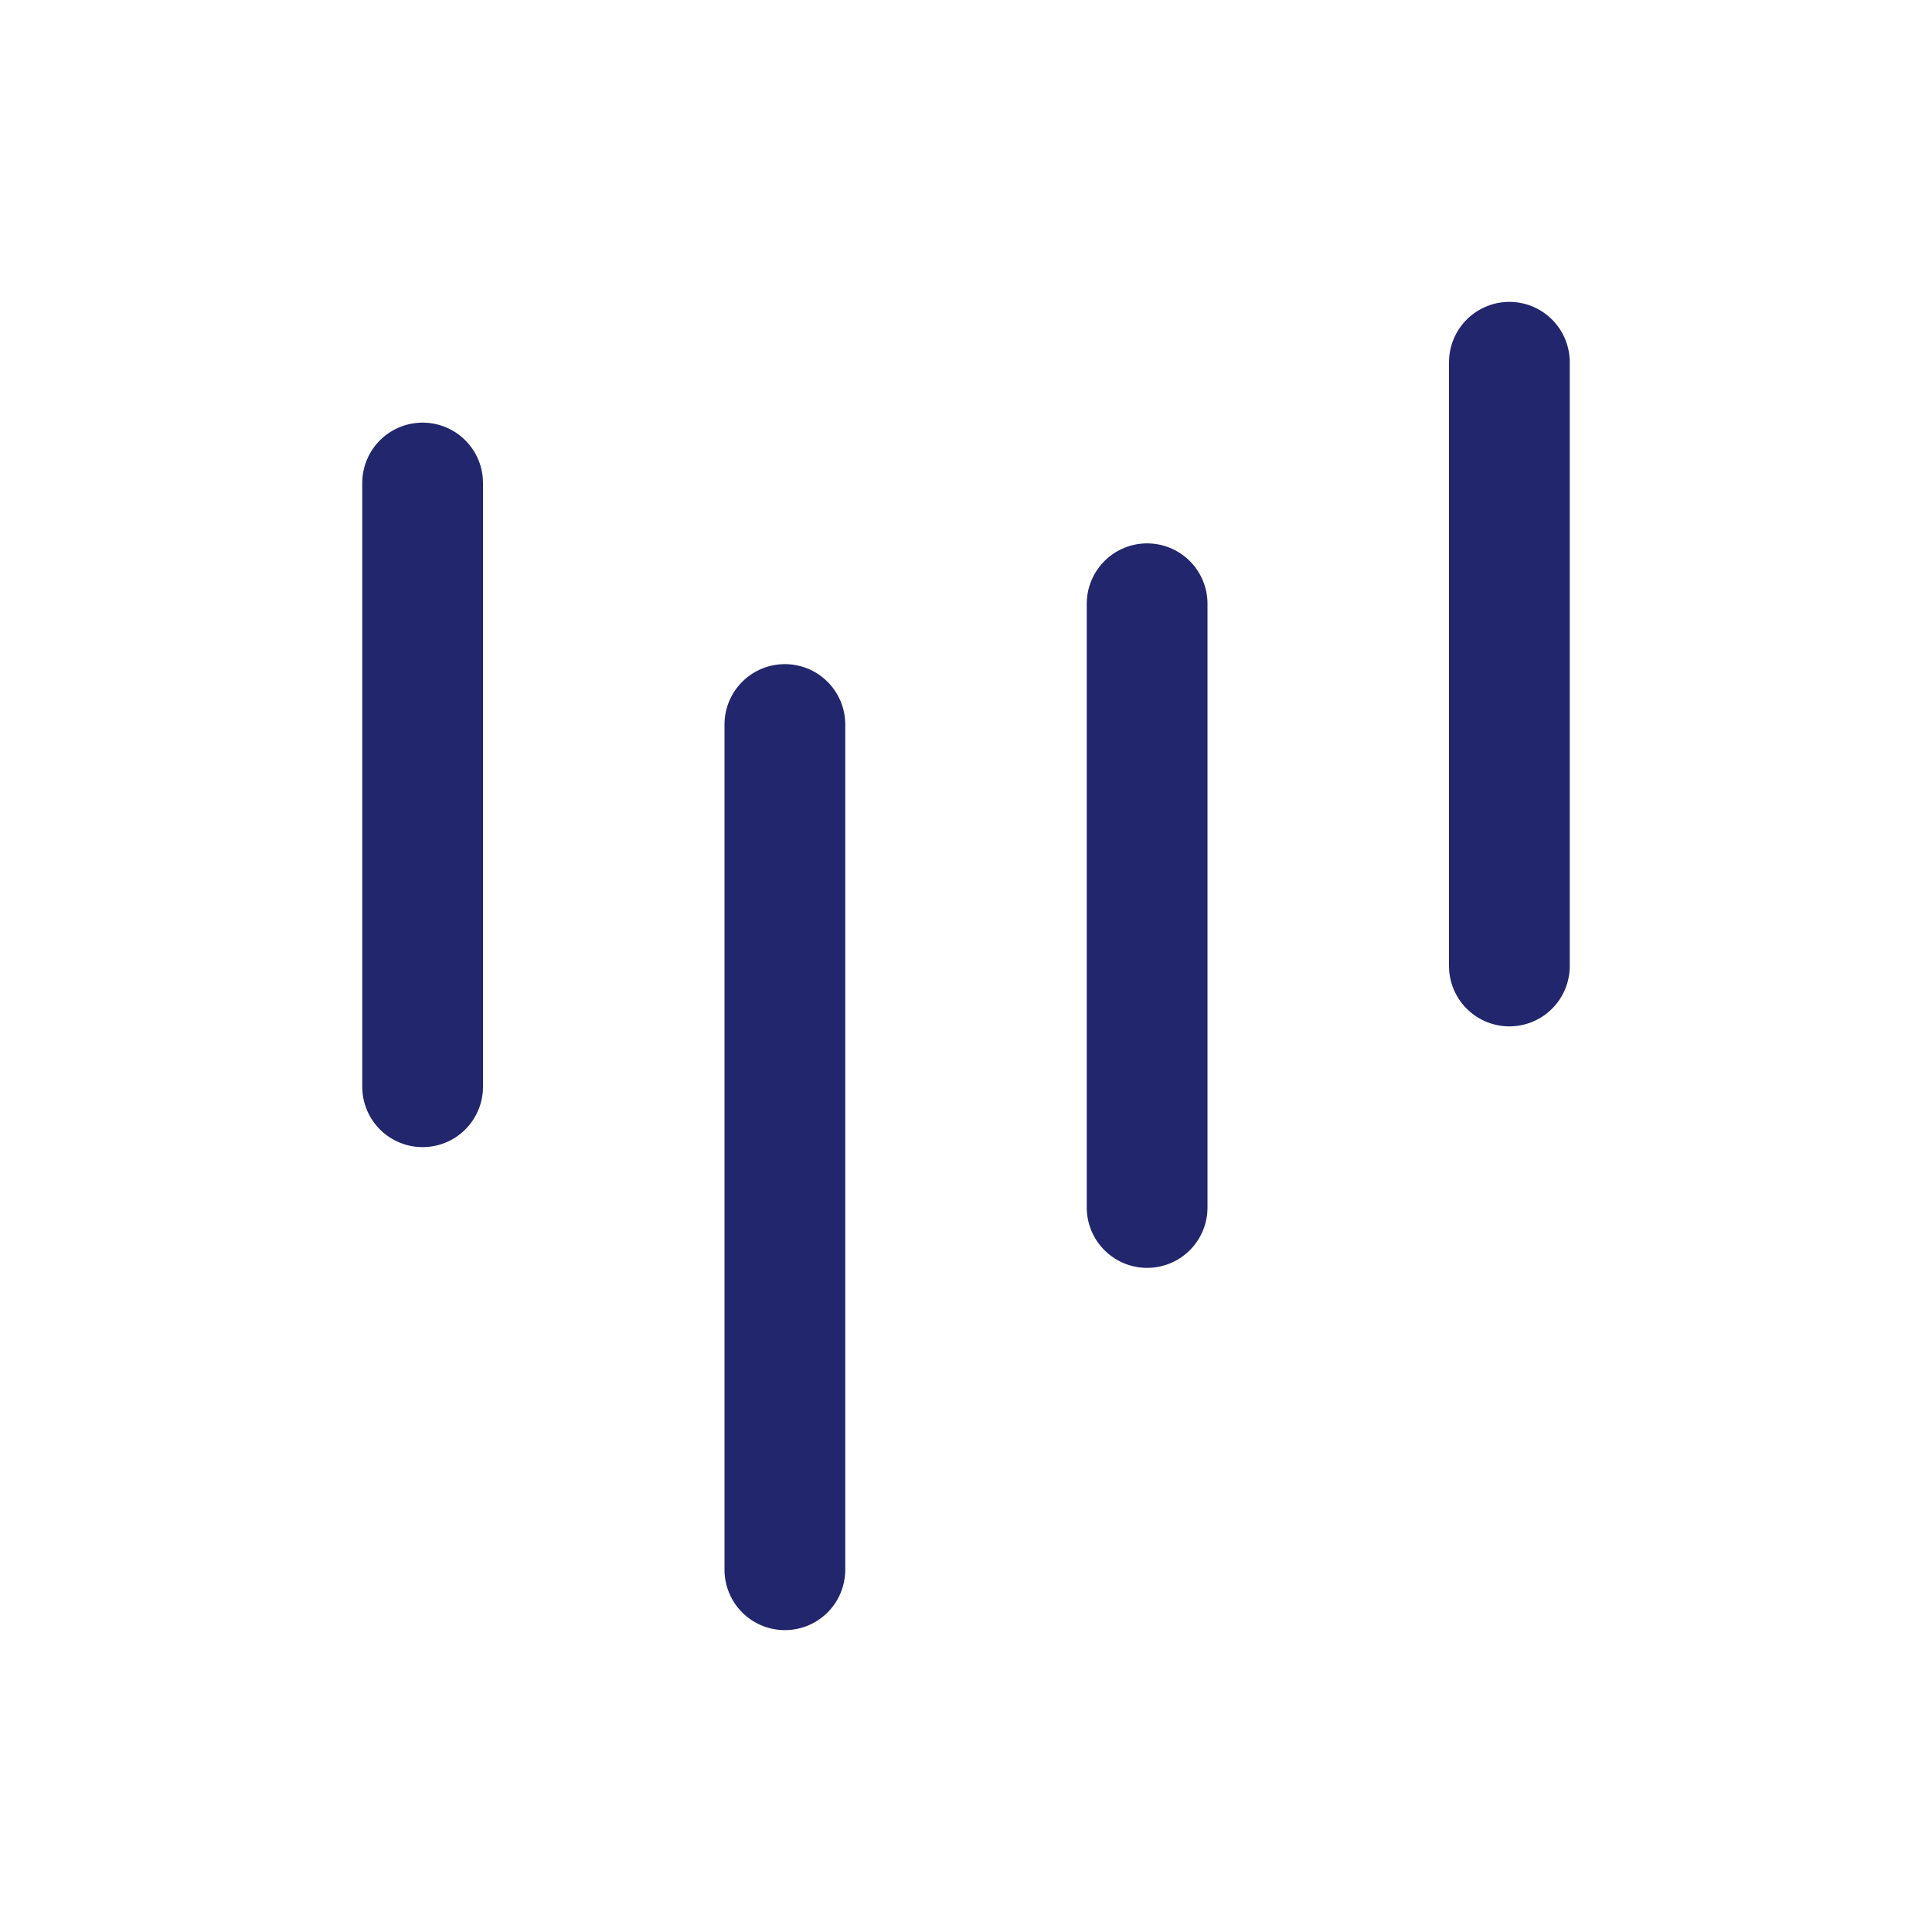
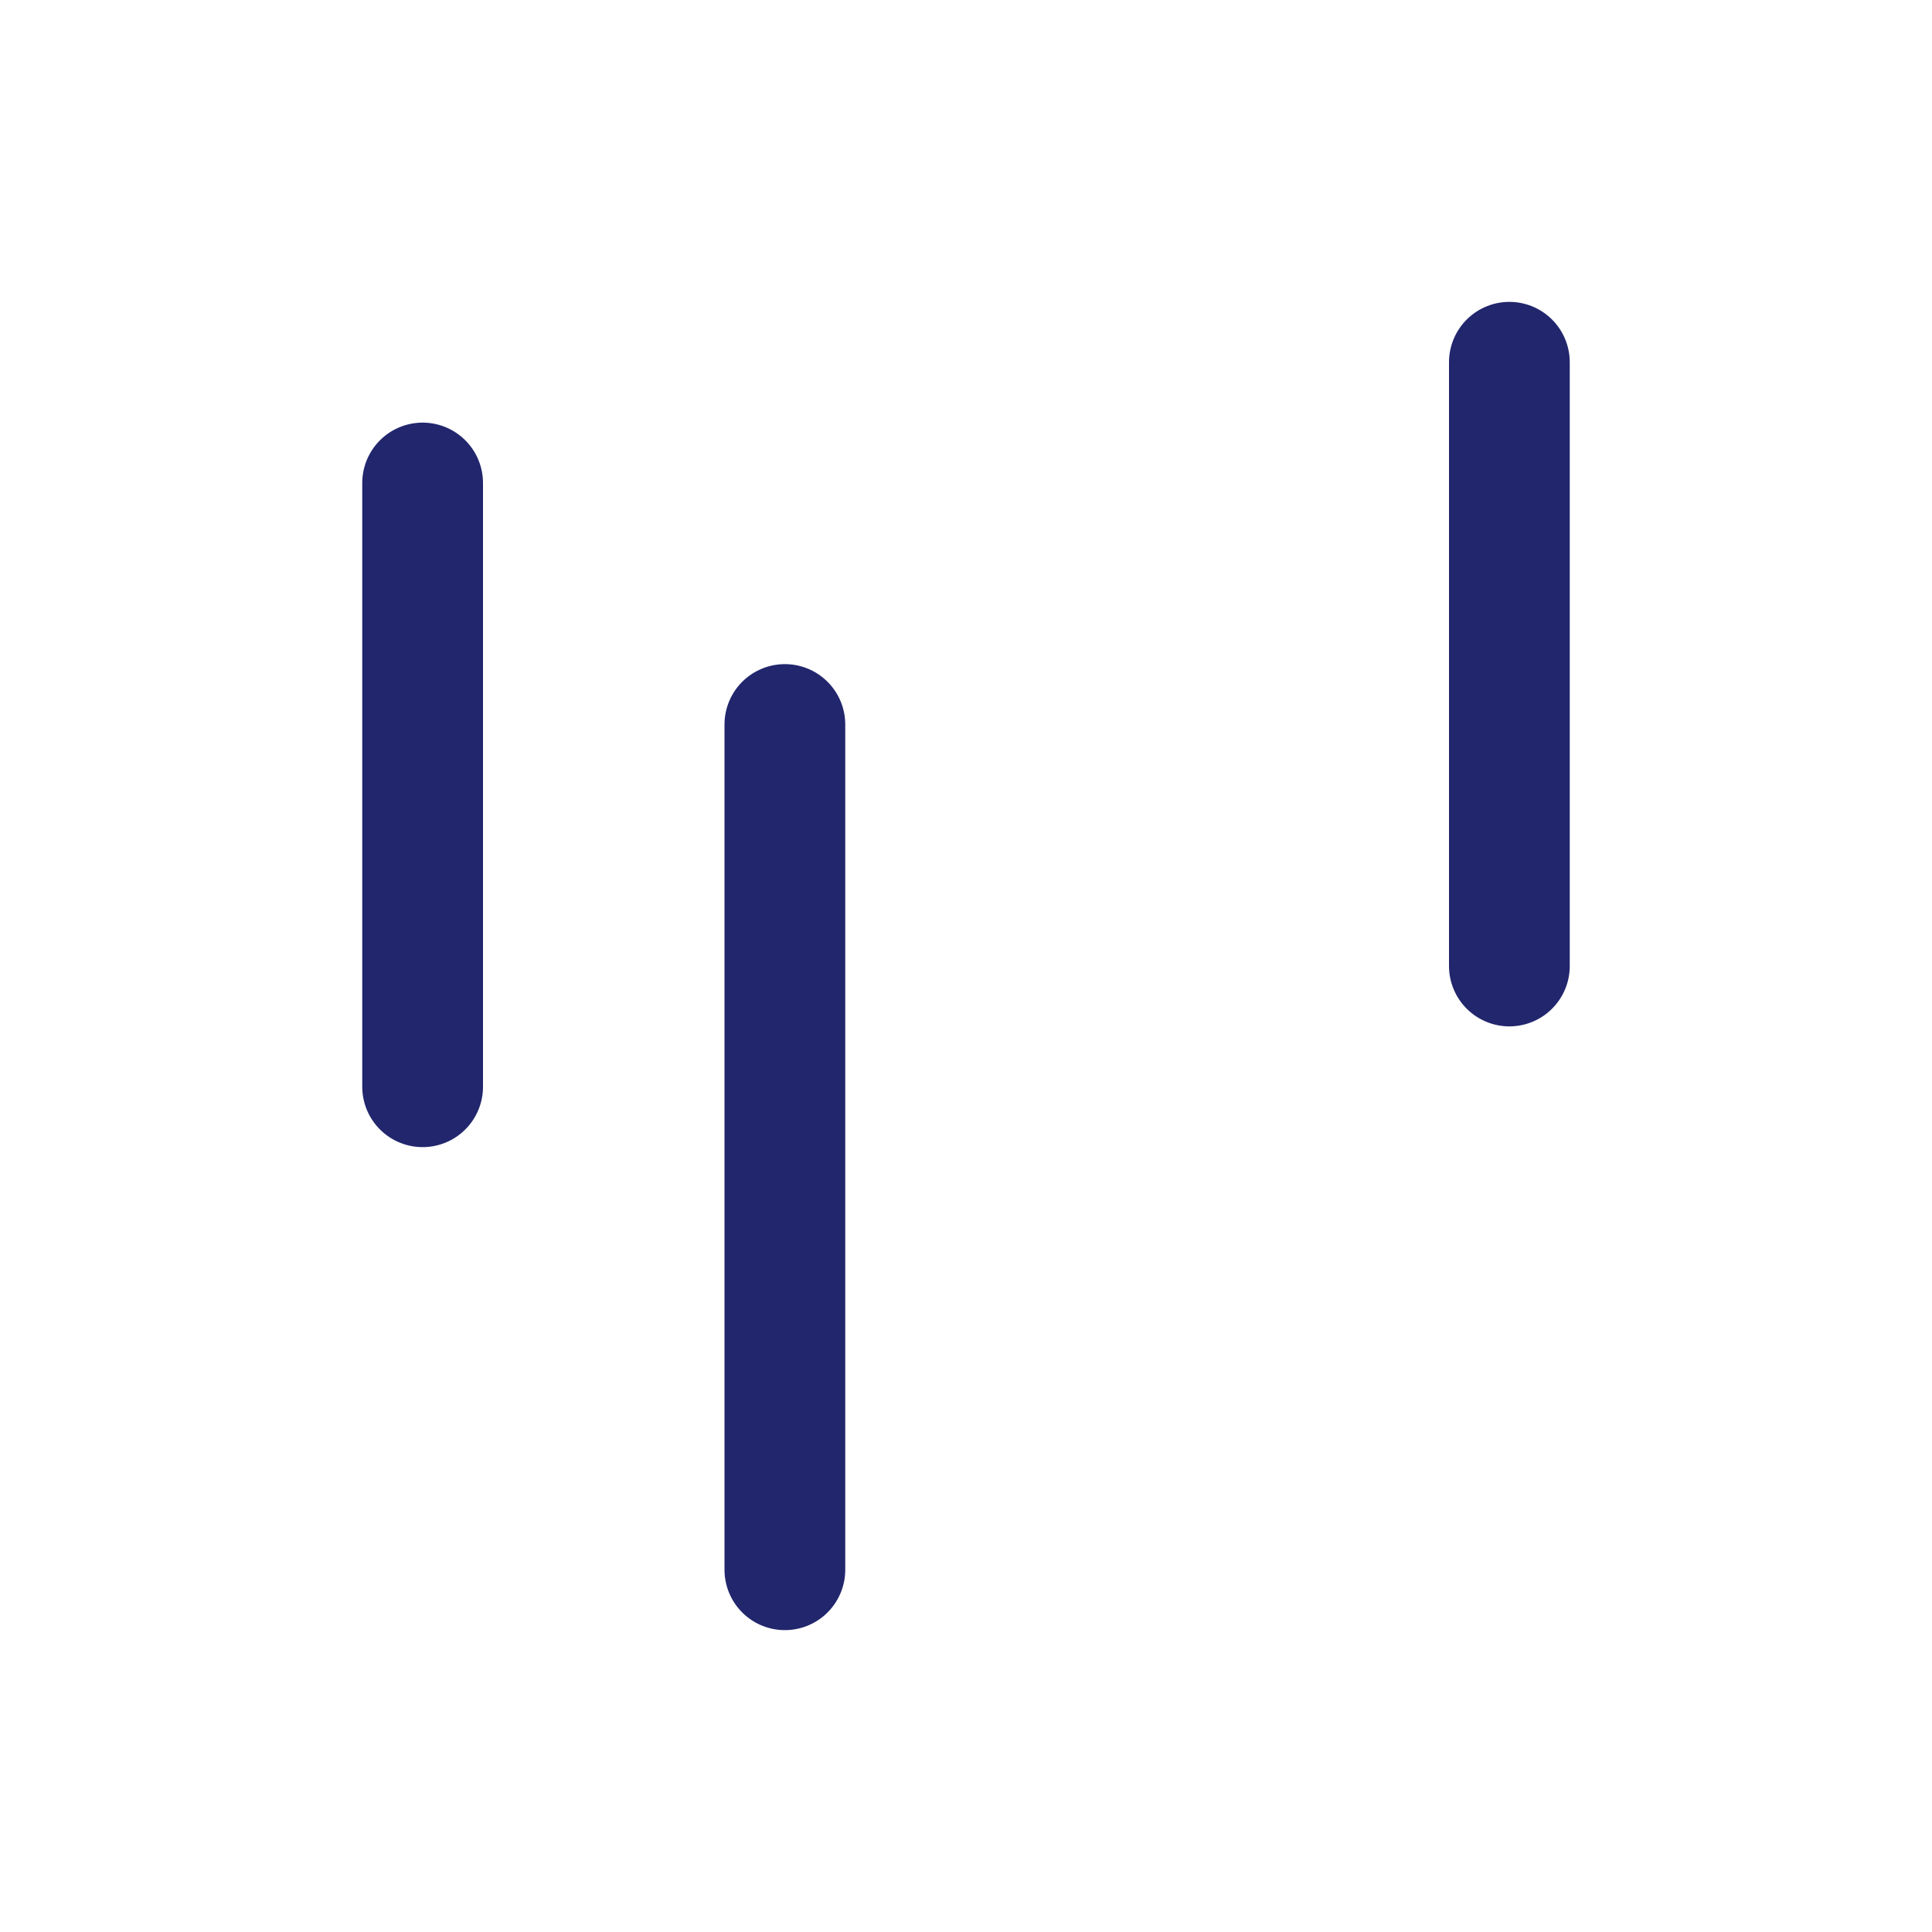
<svg xmlns="http://www.w3.org/2000/svg" width="32" height="32" viewBox="0 0 32 32" fill="none">
  <path d="M7 8L7 18" stroke="#21266D" stroke-width="2" stroke-linecap="round" />
  <path d="M13 12L13 26" stroke="#21266D" stroke-width="2" stroke-linecap="round" />
-   <path d="M19 10L19 20" stroke="#21266D" stroke-width="2" stroke-linecap="round" />
  <path d="M25 6L25 16" stroke="#21266D" stroke-width="2" stroke-linecap="round" />
</svg>